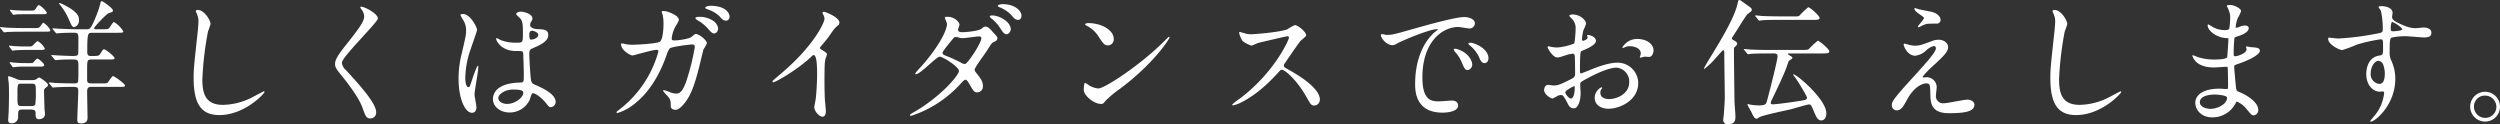
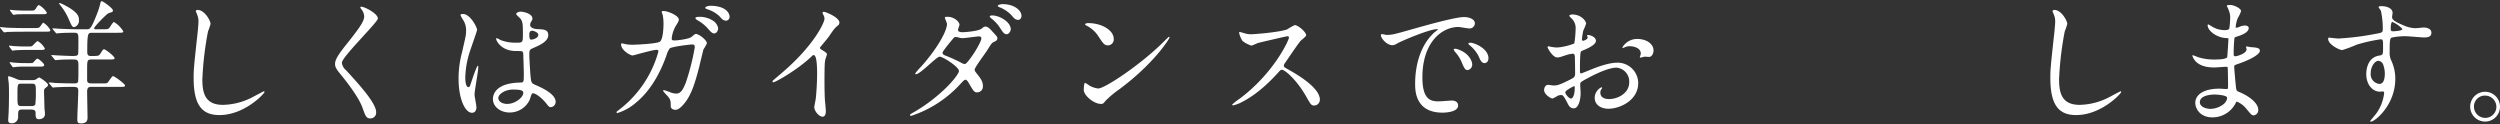
<svg xmlns="http://www.w3.org/2000/svg" preserveAspectRatio="none" width="707.464" height="35.183" viewBox="0 0 707.464 35.183">
  <rect x="0" y="0" width="707.464" height="35.183" fill="#333333" stroke="none" />
  <title>アセット 22</title>
  <g id="レイヤー_2" data-name="レイヤー 2">
    <g id="teisei">
      <path d="M9.157,7.94c1.6,0,1.748,0,2.089-.3.19-.151.8-1.216,1.026-1.216a5.8,5.8,0,0,1,1.976,2.09c0,.456-.228.456-2.052.456H6.839c-3.344,0-4.445.075-4.825.075a5.62,5.62,0,0,1-.8.115c-.114,0-.19-.115-.342-.267L.152,8.017C0,7.864,0,7.827,0,7.789a.1.1,0,0,1,.114-.114c.266,0,1.444.114,1.672.152,1.862.076,3.419.113,5.205.113ZM6.307,31c-1.178,0-1.178.342-1.178,2.014a1.746,1.746,0,0,1-1.9,1.861c-.722,0-.912-.342-.912-.949,0-.152.076-1.064.076-1.291.114-1.369.152-4.979.152-6,0-.494,0-2.241-.076-3.153-.038-.267-.19-1.481-.19-1.634,0-.189.114-.266.3-.266a16.1,16.1,0,0,1,2.127.8,3.512,3.512,0,0,0,1.6.3H9.081a2.531,2.531,0,0,0,1.064-.189,5.976,5.976,0,0,1,.912-.57c.3,0,2.546,1.558,2.546,2.127,0,.19-.228.457-.532.685-.532.418-.608.493-.608,1.178,0,.38.114,4.255.114,4.445,0,.343.152,1.634.152,1.862,0,1.48-1.558,1.52-1.672,1.52-.988,0-.988-.684-.988-1.711,0-.492-.038-1.025-1.254-1.025ZM8.055,13.146c.684,0,.8,0,1.064-.151.266-.19,1.254-1.368,1.558-1.368a5.6,5.6,0,0,1,2.014,2.09c0,.418-.532.418-1.254.418H6.991c-.76,0-1.558.038-2.507.076-.114,0-.8.113-.912.113-.152,0-.228-.151-.3-.228l-.646-.874c-.038-.076-.076-.113-.076-.189,0-.114.076-.114.152-.114a9.1,9.1,0,0,1,1.064.114c1.862.113,2.355.113,3.116.113Zm.266,4.712c.836,0,.95,0,1.253-.342.456-.532.8-.912,1.026-.912.3,0,1.9,1.292,1.9,1.786,0,.455-.494.455-1.254.455H7.181c-.684,0-1.6,0-2.47.076-.152,0-.835.114-.95.114s-.19-.076-.3-.228l-.608-.875a.325.325,0,0,1-.114-.227c0-.115.114-.115.152-.115.152,0,.836.115.95.115a32.075,32.075,0,0,0,3.268.151ZM8.663,3c.912,0,1.1,0,1.52-.646.418-.684.608-.911.874-.911a6.238,6.238,0,0,1,2.2,2.127c0,.456-.532.456-1.292.456H7.257c-.722,0-1.6,0-2.508.038a8.495,8.495,0,0,1-.912.113c-.152,0-.228-.113-.3-.227l-.646-.875a.32.32,0,0,1-.076-.228c0-.076.076-.076.152-.076.152,0,.8.114.95.114C5.167,2.964,6.041,3,7.143,3ZM6.155,23.671c-1.216,0-1.216.037-1.216,3.533,0,2.545,0,2.812,1.216,2.812H8.891c.3,0,.874,0,1.1-.456a25.422,25.422,0,0,0,.152-3.533c0-2.014,0-2.355-1.216-2.355ZM28.762,8.282c1.6,0,1.748,0,2.089-.3.266-.229,1.064-1.748,1.406-1.748a7.54,7.54,0,0,1,2.622,2.621c0,.418-.19.418-2.014.418H26.1c-1.216,0-1.406,0-1.406,5.357,0,.57.038,1.216.95,1.216,2.09,0,2.318,0,2.7-.569.76-1.217.836-1.33,1.1-1.33.456,0,2.964,2.014,2.964,2.469,0,.418-.19.418-2.014.418H25.912c-1.254,0-1.254.3-1.254,2.964v3.077c.152.723.836.723,1.178.723h2.583c1.6,0,1.748.037,2.09-.266.266-.267,1.14-1.786,1.482-1.786.418,0,3.381,2.2,3.381,2.622s-.19.418-2.014.418H25.836c-.646,0-1.178.113-1.178,1.329,0,1.178.114,6.308.114,7.37,0,.457,0,1.635-1.824,1.635-.95,0-1.063-.266-1.063-1.217,0-1.254.266-6.762.266-7.863,0-1.254-.3-1.254-2.242-1.254-1.558,0-3.305.075-4.065.113-.114,0-.684.076-.8.076-.152,0-.228-.076-.342-.229l-.722-.873c-.114-.114-.19-.19-.19-.266,0-.039.076-.076.152-.076.266,0,1.444.113,1.672.151,3.04.114,4.141.114,5.433.114.342,0,.874,0,1.026-.418.152-.342.114-4.218.114-4.787,0-1.217-.19-1.559-1.406-1.559-1.292,0-3,0-4.217.114-.114,0-.684.076-.8.076-.152,0-.228-.076-.342-.228l-.722-.875c-.152-.189-.19-.189-.19-.266s.076-.076.152-.076c.3,0,1.558.115,1.824.115.874.037,3.154.151,3.875.151,1.178,0,1.558-.038,1.748-.532.076-.228.076-3.153.076-3.533,0-2.242,0-2.508-1.254-2.508-1.368,0-2.7,0-4.065.114-.114,0-.684.075-.8.075s-.19-.075-.342-.228l-.722-.874c-.152-.189-.152-.189-.152-.266s.038-.076.114-.076c.266,0,1.444.114,1.672.114,1.861.075,3.458.151,5.205.151H24.62c.8,0,1.178,0,3.116-5.091A20.812,20.812,0,0,0,28.419.836c.038-.228.152-.494.418-.494s3.116,1.938,3.116,2.622c0,.379-.114.418-1.216.76-.532.189-4.1,3.8-4.1,4.293,0,.266.266.266.418.266ZM18.541,1.6c3.8,2.014,3.8,3.268,3.8,4.1a1.875,1.875,0,0,1-1.33,1.976c-.57,0-.684-.266-1.672-2.508a17.065,17.065,0,0,0-2.394-3.838c-.076-.113-.266-.342-.19-.455C16.869.722,18.351,1.481,18.541,1.6Z" fill="#fff" />
      <path d="M59.585,6.763a17.462,17.462,0,0,1-.722,2.128,91.3,91.3,0,0,0-1.6,13.526c0,3.837.722,7.257,5.813,7.257A18.716,18.716,0,0,0,71.06,27.7c.57-.266,3.458-1.861,3.609-1.861a.177.177,0,0,1,.19.189c0,.418-5.623,6.535-12.766,6.535-4.939,0-7.295-2.85-7.295-10.486,0-2.355.076-3.116.874-10.563.152-1.254.494-4.369.494-5.434a4.78,4.78,0,0,0-.342-1.861c-.038-.114-.418-.988-.418-1.026,0-.266.3-.38.532-.38C57.914,2.812,59.585,5.89,59.585,6.763Z" fill="#fff" />
      <path d="M102.263,1.9c.912,0,4.673,1.938,4.673,3.344,0,1.025-10.183,10.867-10.183,12.5a3.04,3.04,0,0,0,1.14,2.09c3.381,3.686,8.549,9.271,8.549,11.893a1.616,1.616,0,0,1-1.634,1.785c-1.178,0-1.406-.721-2.2-2.963-1.178-3.344-5.319-8.4-6.307-9.613-1.178-1.443-1.482-2.014-1.482-2.811,0-1.026.494-2.166,3.078-5.4,3.762-4.711,5.167-6.687,5.167-8.092a3.61,3.61,0,0,0-.95-2.2c-.114-.19-.19-.342-.114-.456C102.035,1.9,102.149,1.9,102.263,1.9Z" fill="#fff" />
      <path d="M134.822,30.357c0,.837-.38,1.558-1.254,1.558-1.9,0-3.8-3.8-3.8-9.688a29.017,29.017,0,0,1,.988-7.446c1.064-4.674,1.14-4.863,1.14-6.041a5.38,5.38,0,0,0-.874-3.154,7.583,7.583,0,0,1-.722-1.33c0-.228.456-.3.684-.3,2.127,0,4.027,3.8,4.027,4.482,0,.3-1.672,4.978-1.976,5.928A25.392,25.392,0,0,0,131.668,22c0,.228,0,2.659.912,2.659.342,0,.38-.151,1.064-2.241.152-.494,1.292-3.8,1.558-3.8.152,0,.152.267.152.342,0,1.216-1.063,6.687-1.063,7.789C134.291,27.317,134.822,29.825,134.822,30.357Zm15.083-2.128a6.265,6.265,0,0,1-5.661,3.609c-2.545,0-4.749-1.557-4.749-3.8,0-.532,0-4.56,7.789-4.674.95,0,.95-.266.95-2.621,0-.229-.114-4.256-.152-5.319a1.263,1.263,0,0,0-.3-.912,12.732,12.732,0,0,0-1.748-.075c-4.293,0-5.624-3-5.624-3.383,0-.113.038-.266.19-.266a6.657,6.657,0,0,1,1.026.532,11.368,11.368,0,0,0,4.255.76c2.09,0,2.09,0,2.09-2.507,0-2.395,0-3.458-.722-4.332-.152-.189-1.178-1.025-1.178-1.291,0-.229.494-.646,1.292-.646.76,0,3.306.531,3.306,1.976,0,.267-.038.342-.418.95a1.643,1.643,0,0,0-.228.8c0,1.141,1.976,1.217,2.2,1.217,1.672.076,2.926.113,2.926,1.709,0,1.786-2.546,2.889-3.952,3.5s-1.406.646-1.406,2.279c0,.836.266,5.129.38,6.155.152,1.405.266,1.672,1.216,2.09,1.862.8,5.851,2.583,5.851,4.825a1.494,1.494,0,0,1-1.368,1.52c-.456,0-.57-.152-1.482-1.291-1.1-1.33-3.077-2.926-3.761-2.584C150.362,26.558,150.02,27.964,149.906,28.229Zm-8.891-.494c0,1.026,1.178,1.672,2.508,1.672,2.242,0,4.56-1.823,4.56-3.115,0-.646-.532-.949-2.964-.949C142.953,25.343,141.015,26.634,141.015,27.735Zm8.777-17.971c0,1.443.3,1.443.57,1.443.532,0,1.976-.455,1.976-1.33,0-.684-1.253-1.178-1.786-1.178a.815.815,0,0,0-.456.152A1.151,1.151,0,0,0,149.792,9.765Z" fill="#fff" />
      <path d="M195.742,10.411c.835-.723.95-.8,1.216-.8.76,0,3.077,1.672,3.077,2.66a10.451,10.451,0,0,1-.95,1.672c-.076.189-1.064,4.331-1.254,5.129-1.14,4.369-2.127,7.561-3.951,9.916-.418.532-1.634,2.09-2.7,2.09-.722,0-1.368-.379-1.368-.949,0-1.52,0-1.977-1.064-3.115-.95-1.026-1.064-1.141-1.064-1.369,0-.151.114-.151.19-.151a18.642,18.642,0,0,1,2.052.722,5.306,5.306,0,0,0,1.406.266c1.33,0,1.938-1.1,2.736-3.076a65.5,65.5,0,0,0,2.545-10.031c0-.8-.418-.8-.76-.8-.228,0-5.661.569-6.345,1.14a6.785,6.785,0,0,0-.95,2.09c-1.33,3.686-3.837,9.309-8.473,13.146a14.6,14.6,0,0,1-5.357,3.039.251.251,0,0,1-.266-.229c0-.15.076-.189.76-.721A31.082,31.082,0,0,0,186.319,14.59c0-.342-.19-.494-.532-.494-1.1,0-6.5,1.6-6.763,1.6-.722,0-3.268-1.521-3.268-3.116,0-.151,0-.3.228-.3a5.684,5.684,0,0,1,.912.189,10.185,10.185,0,0,0,2.166.19c.57,0,6.383-.228,7.561-.8,1.026-.456,1.14-4.1,1.14-5.205a13.171,13.171,0,0,0-.228-2.432,7.441,7.441,0,0,1-.3-.836c0-.266.418-.266.57-.266,1.178,0,4.293,1.291,4.293,2.432,0,.3-.152.645-.646,1.443a8.815,8.815,0,0,0-1.368,3.875c0,.57.266.57.95.57C191.752,11.437,194.982,11.056,195.742,10.411Zm5.889-4.637a3.219,3.219,0,0,1,1.6,2.205c0,.684-.456,1.48-1.1,1.48-.494,0-.8-.189-2.014-1.6A11.393,11.393,0,0,0,197.338,5.7c-.19-.114-.57-.418-.57-.569,0-.115.3-.343.646-.343A6.933,6.933,0,0,1,201.631,5.774Zm4.825-1.062a1.055,1.055,0,0,1-.95,1.139c-.8,0-1.216-.455-1.976-1.329a9.3,9.3,0,0,0-3.458-1.938c-.38-.113-.494-.3-.494-.418,0-.3.988-.531,1.368-.531C205.354,1.634,206.457,3.686,206.457,4.712Z" fill="#fff" />
      <path d="M232.367,13.981c1.482.912,1.634,1.064,1.634,1.406,0,.229-.418,1.292-.456,1.52-.151.684-.228,1.482-.228,6.725,0,1.026.038,3.078.114,4.561.038.455.266,2.659.266,3.152,0,.381,0,1.672-.912,1.672-1.063,0-2.355-1.633-2.355-2.659,0-.38.38-2.052.418-2.432.228-2.052.38-4.978.38-6.991,0-1.367,0-5.357-.987-5.357-.19,0-.343.152-.646.457-3.724,3.57-10.106,7.256-10.79,7.256-.114,0-.19-.076-.19-.228a.346.346,0,0,1,.114-.267c.988-.873,2.052-1.747,2.659-2.279,8.967-7.674,11.931-14.133,11.931-15.2a2.156,2.156,0,0,0-.3-1.064,4.211,4.211,0,0,1-.267-.607.376.376,0,0,1,.38-.3c.57,0,4.408,1.6,4.408,3.041a.961.961,0,0,1-.343.76c-1.025.836-1.178,1.063-2.583,3.115-.646.912-1.862,2.279-2.584,3.191A.612.612,0,0,0,232.367,13.981Z" fill="#fff" />
      <path d="M258.373,31.878c7.789-4.408,12.994-10.6,12.994-11.779s-4.521-4.064-5.472-4.064c-.873,0-5.471,4.977-6.725,4.977a.177.177,0,0,1-.19-.189,12.523,12.523,0,0,1,1.368-1.635c4.521-4.9,7.637-10.258,7.637-12.424,0-.3-.607-1.52-.607-1.785,0-.229.494-.229.722-.229,2.014,0,3.42,1.482,3.42,2.242,0,.228-.418,1.254-.418,1.481,0,.569.8.646,1.291.646.723,0,4.521-.3,5.4-1.025.646-.531.8-.57,1.063-.57.723,0,1.368.723,1.71,1.1,1.52,1.635,1.672,1.824,1.672,2.166,0,.608-.3.76-.95,1.064-.607.266-.722.455-1.937,2.394-.531.874-3.533,4.825-3.533,5.433,0,.342.038.418.722,1.293.912,1.178,1.6,2.014,1.6,3.343A1.636,1.636,0,0,1,276.5,26.14c-.8,0-.949-.266-2.394-2.7-.076-.152-.494-.873-.874-.873-.342,0-.569.266-1.329,1.063a32.8,32.8,0,0,1-14.021,9.158c-.076,0-.418,0-.342-.344C257.575,32.3,257.651,32.3,258.373,31.878Zm19.339-21.049c0-.418-.38-.533-.646-.533-.57,0-3.914.494-4.6.494a4.1,4.1,0,0,1-1.14-.152,2.18,2.18,0,0,0-.912-.151.6.6,0,0,0-.456.151c-.038.039-3.229,3.8-3.229,4.256,0,.532.342.646,1.292,1.025a42.743,42.743,0,0,1,4.18,1.938,2.164,2.164,0,0,0,.874.267C273.913,17.972,277.712,12.12,277.712,10.829Zm8.321-2.547c0,.494-.494,1.406-1.178,1.406-.608,0-.988-.418-1.9-1.861a10.381,10.381,0,0,0-2.394-2.584c-.151-.113-.494-.456-.494-.607,0-.19.456-.267.685-.267C282.879,4.369,286.033,6.231,286.033,8.282Zm3.039-3.761c0,.38-.266,1.1-.949,1.1-.8,0-1.254-.532-1.977-1.405a9.252,9.252,0,0,0-3.3-2.166c-.38-.152-.494-.3-.494-.38,0-.267.722-.494,1.405-.494C287.021,1.178,289.072,2.926,289.072,4.521Z" fill="#fff" />
      <path d="M316.647,25.343a26.449,26.449,0,0,0-3.723,3.115c-.723.873-.8.949-1.368.949-2.052,0-4.863-2.432-4.863-3.951,0-.266.038-2.014.38-2.014a9.367,9.367,0,0,1,1.14.723,6.309,6.309,0,0,0,2.584.873c1.861,0,11.93-6.725,18.237-12.956.607-.608,1.672-1.671,1.748-1.671a.244.244,0,0,1,.189.189C330.972,10.942,326.526,18.048,316.647,25.343Zm-3.115-12.5c-1.025,0-1.405-.608-2.659-2.508a8.564,8.564,0,0,0-3.458-3.116c-.151-.075-.342-.19-.342-.342s.3-.342.836-.342c4.065,0,7.257,2.165,7.257,4.407A1.679,1.679,0,0,1,313.532,12.843Z" fill="#fff" />
      <path d="M364.3,10.259c-.267,0-8.245,1.861-8.436,1.938a16.359,16.359,0,0,1-1.709.722,7.913,7.913,0,0,1-2.584-1.368,7.761,7.761,0,0,1-.912-2.2c0-.189.038-.3.229-.3.038,0,.873.229.987.267a6.773,6.773,0,0,0,2.014.38c1.292,0,8.435-.607,10.411-1.406A14.554,14.554,0,0,1,366.393,7.1c.912,0,3.23,1.938,3.23,2.889,0,.342-1.406,1.367-1.634,1.633-.76.912-3.762,5.357-4.37,6.231a1.254,1.254,0,0,0-.3.76c0,.342.076.418,1.672,1.292,1.71.988,8.511,4.825,8.511,8.283a1.641,1.641,0,0,1-1.558,1.672c-.874,0-1.026-.267-2.355-2.622-2.622-4.6-5.966-7.485-6.8-7.485-.38,0-.493.114-1.329,1.064-1.33,1.405-5.206,5.66-10.145,8.131a9.31,9.31,0,0,1-2.356.873c-.075,0-.266,0-.266-.228a11.7,11.7,0,0,1,1.748-1.405c9.916-7.182,14.438-17.021,14.323-17.63A.426.426,0,0,0,364.3,10.259Z" fill="#fff" />
      <path d="M392.335,9.878c1.6,0,2.166-.151,7.371-1.633,3.381-.95,12.082-3.42,14.59-3.42,1.367,0,3.077.532,3.077,1.824a1.518,1.518,0,0,1-1.558,1.405c-.494,0-2.66-.418-3.077-.418-4.826,0-10.221,4.445-10.221,14.248,0,6.384,2.394,6.8,4.635,6.8.57,0,3.268-.228,3.609-.228,1.179,0,1.862.494,1.862,1.406,0,2.014-4.18,2.014-4.407,2.014-7.751,0-7.751-6.346-7.751-8.131,0-1.672.038-9.727,5.509-14.629a7.34,7.34,0,0,0,.95-.8c0-.076-.152-.076-.229-.076-2.2,0-10.068,3.344-11.322,4.064a2.887,2.887,0,0,1-1.291.494c-1.9,0-3.724-2.545-3.229-3.077C391,9.536,392.106,9.878,392.335,9.878Zm24.278,8.4a1.541,1.541,0,0,1-1.33,1.558c-.684,0-1.025-.722-1.634-2.2a9.934,9.934,0,0,0-1.9-2.964,2.058,2.058,0,0,1-.38-.685c0-.189.418-.228.76-.151C415.359,14.7,416.613,17.06,416.613,18.275Zm4.6-1.823c0,.987-.608,1.405-1.1,1.405-.911,0-1.329-1.1-1.709-2.014a9.864,9.864,0,0,0-2.508-3.04c-.19-.151-.342-.3-.342-.494,0-.228.418-.228.531-.228a3.493,3.493,0,0,1,.95.19C419.272,12.994,421.211,14.628,421.211,16.452Z" fill="#fff" />
      <path d="M451.624,11.55c0,1.254-2.888,2.395-3.8,2.773-.531.19-.569.343-.646,1.672-.076.836-.076,3.914-.076,4.1,0,.229,0,.684.342.684.114,0,3.229-1.291,3.838-1.52,3.762-1.405,5.471-1.52,6.459-1.52a5.817,5.817,0,0,1,5.851,5.737c0,5.015-5.281,7.295-8.4,7.295-2.165,0-3.913-1.1-3.913-3.077a3.386,3.386,0,0,1,1.9-3,.2.2,0,0,1,.19.189c0,.115-.076.19-.152.3a1.568,1.568,0,0,0-.342,1.025c0,1.824,2.09,1.824,2.47,1.824,2.508,0,5.7-1.672,5.7-4.711a3.936,3.936,0,0,0-3.647-4.18c-1.064,0-3.42.494-7.865,2.85-2.128,1.14-2.355,1.254-2.355,1.9,0,.418.114,2.128.114,2.508,0,1.747-.57,4.255-1.938,4.255-1.025,0-1.443-.8-1.747-1.405-1.216-2.356-1.406-2.356-1.9-2.356a3.155,3.155,0,0,0-.949.229,7.491,7.491,0,0,1-1.444.76c-.418,0-2.355-1.14-2.355-2.394,0-.684.418-1.481,1.1-1.481.229,0,1.33.189,1.559.189,1.025,0,1.709-.189,3.951-1.291,1.938-.95,2.166-1.064,2.166-2.129,0-.873-.038-4.1-.076-4.748,0-.267-.114-.836-.532-.836a8.884,8.884,0,0,0-1.748.342c-1.937.646-2.127.722-2.7.722-1.292,0-2.735-2.622-2.735-2.888a.269.269,0,0,1,.3-.266c.114,0,.57.152.684.152a11.124,11.124,0,0,0,1.748.189,16.566,16.566,0,0,0,4.825-1.141,28.334,28.334,0,0,0,.38-4.141,3.728,3.728,0,0,0-1.254-3.039,3.835,3.835,0,0,1-.531-.608c0-.343.607-.418.835-.418,2.546,0,3.914,1.862,3.914,2.583a15.29,15.29,0,0,1-.8,1.977,20.26,20.26,0,0,0-.38,2.469c0,.152.076.418.3.418.266,0,1.33-.418,1.33-.949,0-.076-.19-.456-.19-.532,0-.038.076-.114.152-.151C449.8,9.841,451.624,10.372,451.624,11.55ZM442.961,26.1c0,.569,1.026,1.785,1.6,1.785.532,0,1.064-1.063,1.064-2.926,0-.151,0-.531-.114-.607C445.393,24.354,442.961,25.57,442.961,26.1Zm24.963-11.816c0,.8-.456,1.824-1.254,1.824-.229,0-1.1-.076-1.292-.076-.189.037-.988.266-1.14.266a.177.177,0,0,1-.19-.189,2.624,2.624,0,0,1,.114-.3,2,2,0,0,0,.152-.684c0-1.52-1.9-2.053-3.191-2.053a3.3,3.3,0,0,0-1.482.381.842.842,0,0,1-.38.113c-.114,0-.152-.037-.152-.151a4.86,4.86,0,0,1,4.1-2.394C466.138,11.019,467.924,12.538,467.924,14.286Z" fill="#fff" />
-       <path d="M490.91,13.3c-.229.229-.229.381-.229.988,0,3.077.114,11.133.152,14.058,0,1.33.266,3.419.266,4.712,0,1.367-.494,2.127-2.128,2.127a1.224,1.224,0,0,1-1.329-1.254c0-.189.113-1.025.151-1.215.038-.342.3-4.1.3-4.979,0-2.051-.152-11.132-.152-12.955,0-.3,0-.57-.342-.57-.152,0-2.394,2.621-2.888,3.115a19.579,19.579,0,0,1-2.394,2.166c-.114,0-.114-.076-.114-.114,0-.228,1.52-2.7,1.786-3.153,2.508-4.065,6.61-10.752,7.637-14.855.3-1.254.3-1.368.607-1.368.19,0,.343.114,1.71,1.1,1.6,1.139,1.786,1.253,1.786,1.671,0,.343-.114.418-1.216,1.216-.418.342-3.191,4.9-3.8,5.813-.569.8-.607.911-.607,1.14,0,.189.189.266.646.531.76.381.836.646.836.951C491.594,12.652,491.4,12.843,490.91,13.3Zm9.384,1.824c-3.3,0-4.407.076-4.787.113-.113,0-.684.114-.8.114-.151,0-.228-.114-.342-.266l-.722-.874c-.076-.076-.19-.189-.19-.229,0-.076.076-.113.152-.113.266,0,1.443.113,1.672.152,1.861.075,3.419.113,5.205.113h9.309c1.444,0,1.861-.038,2.09-.266a22.977,22.977,0,0,1,2.546-2.355c.342,0,3.229,2.317,3.229,3.039,0,.57-.685.57-2.014.57h-9.423c-.152,0-.266.037-.266.152,0,.075.037.113.569.455.494.3.722.456.722.646,0,.228-.949.76-1.063.912-.19.493-.722,2.051-.874,2.432-.418,1.063-1.443,3.457-3.913,8.549a2.847,2.847,0,0,0-.3.911c0,.3.3.342.569.342,1.254,0,7.067-.836,8.7-1.14.418-.076.987-.189.987-.723s-2.773-4.977-3.381-5.774c-.038-.038-.381-.532-.57-.76,0-.038.076-.076.114-.076,1.025,0,9.309,7.144,9.309,10.979,0,1.824-1.064,2.053-1.406,2.053-.987,0-1.405-.949-1.9-2.053-1.026-2.431-1.064-2.469-1.6-2.469-.494,0-4.218,1.141-5.016,1.33-1.443.379-8.169,1.709-9.08,2.318-.456.3-.532.379-.685.379-.38,0-.722-.076-1.443-1.709-.152-.381-1.178-2.053-1.178-2.28,0-.076.038-.151.189-.151a1.878,1.878,0,0,1,.494.151,16.565,16.565,0,0,0,2.508.228c2.014,0,2.09-.342,2.432-1.672.494-1.785,2.888-11.132,2.888-12.2,0-.8-.57-.8-.988-.836Zm7.6-10.486a2.536,2.536,0,0,0,1.254-.152,25.6,25.6,0,0,1,2.545-2.432c.532,0,3.229,2.432,3.229,3s-.684.569-2.052.569h-9.384c-3.306,0-4.407.076-4.788.114-.113,0-.684.113-.8.113-.151,0-.228-.113-.342-.266l-.722-.873c-.076-.115-.189-.19-.189-.229,0-.076.075-.114.151-.114.266,0,1.444.114,1.672.152,1.861.075,3.42.114,5.205.114Z" fill="#fff" />
-       <path d="M546.992,11.513a4.837,4.837,0,0,1,1.6-.266c1.521,0,2.7.949,2.7,2.089,0,1.368-1.444,2.7-4.407,5.433a24.624,24.624,0,0,0-2.812,2.926c0,.152.189.229.38.229.075,0,.722-.076.836-.076a2.867,2.867,0,0,1,2.773,2.773c0,.381-.229,2.09-.229,2.47a2,2,0,0,0,2.2,2.128c1.063,0,5.737-1.025,6.687-1.025,1.026,0,2.014.569,2.014,1.443,0,2.051-3.153,2.393-7.257,2.393-4.521,0-5.167-2.393-5.205-5.014-.076-3.078-.076-3.42-1.216-3.42-.76,0-3.268.684-5.357,4.559-1.063,1.938-1.672,3.078-2.963,3.078a1.4,1.4,0,0,1-1.368-1.367c0-1.026,0-1.444,6.231-8.246,3.268-3.609,6.23-6.838,6.23-7.939a.581.581,0,0,0-.646-.646,5.224,5.224,0,0,0-2.128,1.254,5.329,5.329,0,0,1-3.077,1.481c-2.2,0-3.268-2.735-3.268-3.115a.269.269,0,0,1,.266-.3c.114,0,.988.266,1.064.266a6.115,6.115,0,0,0,1.861.3C543.193,12.918,543.573,12.8,546.992,11.513Zm-3.951-8.891c.57.151,3.229.646,3.724.76,1.254.342,2.394,1.215,2.394,2.241a1.063,1.063,0,0,1-1.063,1.063c-2.66,0-2.736,0-3.647.342-.267.076-1.33.685-1.559.685a.174.174,0,0,1-.151-.19c0-.266,1.71-1.975,1.71-2.432,0-.228-.608-.607-1.406-1.178-1.178-.8-1.292-1.254-1.292-1.443a.173.173,0,0,1,.152-.189C542.016,2.28,542.852,2.583,543.041,2.622Z" fill="#fff" />
      <path d="M585.013,6.763a17.38,17.38,0,0,1-.723,2.128,91.432,91.432,0,0,0-1.6,13.526c0,3.837.723,7.257,5.813,7.257a18.713,18.713,0,0,0,7.979-1.976c.57-.266,3.458-1.861,3.609-1.861a.177.177,0,0,1,.19.189c0,.418-5.623,6.535-12.767,6.535-4.938,0-7.295-2.85-7.295-10.486,0-2.355.076-3.116.874-10.563.152-1.254.494-4.369.494-5.434a4.789,4.789,0,0,0-.342-1.861c-.038-.114-.418-.988-.418-1.026,0-.266.3-.38.532-.38C583.341,2.812,585.013,5.89,585.013,6.763Z" fill="#fff" />
      <path d="M630.429,2.241c-.038-.113-.266-.494-.266-.569,0-.267.722-.267.95-.267,1.025,0,3.077.95,3.077,1.748a10.861,10.861,0,0,1-.95,2.014,8.882,8.882,0,0,0-.569,2.47c0,.076,0,.228.151.228a4.377,4.377,0,0,0,1.064-.342,4.566,4.566,0,0,1,1.367-.3c.38,0,1.1.114,1.1.722,0,1.406-2.584,2.166-3.647,2.508-.3.076-.38.114-.418.684-.038.115-.19,2.129-.19,3.686,0,.875,0,1.1.494,1.1.418,0,3.153-.76,3.153-1.975,0-.114-.151-.57-.151-.684s.113-.115.189-.115c.19,0,.988.19,1.178.19,1.558.114,2.546.19,2.546,1.026,0,1.33-4.218,3.077-5.965,3.646-1.178.418-1.292.457-1.292.836,0,.723.418,5.092.456,5.472.151,1.254.151,1.405.949,1.71,2.964,1.216,5.4,3.229,5.4,5.016a1.472,1.472,0,0,1-1.292,1.6c-.531,0-.684-.191-2.052-1.824a6.788,6.788,0,0,0-2.659-2.052c-.229,0-.3.19-.494.608a7.362,7.362,0,0,1-6.459,3.838c-3.571,0-4.863-2.547-4.863-4.1,0-2.279,2.317-4.027,6.839-4.027.342,0,1.748.114,2.014.114.418,0,.418-.114.418-1.406,0-.76-.038-3.3-.076-4.331,0-.342,0-.569-.38-.569-.531,0-2.812.189-3.306.189-.873,0-3.533.038-5.243-1.558a4.279,4.279,0,0,1-1.1-1.748c0-.075,0-.151.114-.151a9.332,9.332,0,0,1,1.443.531,14.773,14.773,0,0,0,4.6.684c.912,0,3.457,0,3.724-.721.038-.115.342-5.092.342-5.13,0-.19-.19-.19-.8-.228-2.7-.19-5.092-2.129-5.092-3.609,0-.076.038-.267.152-.267.038,0,.95.532,1.063.608a6.71,6.71,0,0,0,3.686,1.025c.8,0,1.178-.189,1.254-.57a26.058,26.058,0,0,0,.229-3.344A7.21,7.21,0,0,0,630.429,2.241Zm-3.837,24.507c-.076,0-4.065,0-4.065,2.165,0,1.444,1.976,1.9,3.039,1.9a6.264,6.264,0,0,0,3.762-1.406c.684-.607,1.025-1.52.874-1.861C629.936,26.9,627.275,26.748,626.592,26.748Z" fill="#fff" />
      <path d="M661.758,10.9a76.755,76.755,0,0,0,10.335-1.292c1.976-.342,2.2-.38,2.2-1.367a22.726,22.726,0,0,0-.531-5.168c-.038-.189-.646-.873-.646-1.063,0-.267.57-.267.8-.267,1.672,0,3.154.685,3.154,1.9,0,.189-.152.988-.152,1.178,0,.874,1.1,1.443,3.344,2.394a8.345,8.345,0,0,0,3.343.761c.381,0,1.977-.19,2.28-.19.494,0,2.166.151,2.166,1.481,0,.988-.723,1.33-2.052,1.33-.8,0-4.332-.342-5.054-.342a17.792,17.792,0,0,0-4.1.379c-.532.229-.607.761-.607,4.1a4.975,4.975,0,0,0,.493,2.471,12.032,12.032,0,0,1,1.1,5.129c0,7.371-5.737,12.082-6.915,12.082-.076,0-.19-.037-.19-.152,0-.076,1.558-1.9,1.824-2.279a12.368,12.368,0,0,0,2.128-5.585c0-.114,0-.532-.381-.532-.113,0-.684.076-.8.076-2.052,0-3.875-1.937-3.875-4.977,0-.494,0-4.674,3.686-5.244,1.063-.152,1.063-.38,1.063-2.317,0-2.052,0-2.28-.76-2.28a47.1,47.1,0,0,0-6.725,1.521,35.3,35.3,0,0,1-4.065,1.52c-.836,0-3.989-1.6-3.989-3.153,0-.152.075-.342.189-.381C659.4,10.677,661.227,10.9,661.758,10.9Zm11.285,6.308c-.95,0-2.166,1.557-2.166,3.5a2.753,2.753,0,0,0,2.47,3.04c1.481,0,1.52-2.28,1.52-2.889a7.378,7.378,0,0,0-.494-2.659A1.6,1.6,0,0,0,673.043,17.212Zm3.5-9.081c0,.608.152.722.684.722.152,0,2.622-.076,2.622-.646a8.266,8.266,0,0,0-2.888-2.014C676.69,6.269,676.538,7.144,676.538,8.131Z" fill="#fff" />
      <path d="M707.464,30.206a4.217,4.217,0,1,1-8.435-.039,4.217,4.217,0,0,1,8.435.039Zm-7.37-.039a3.186,3.186,0,0,0,3.191,3.191,3.135,3.135,0,0,0,3.153-3.115,3.187,3.187,0,0,0-3.229-3.191A3.074,3.074,0,0,0,700.094,30.167Z" fill="#fff" />
    </g>
  </g>
</svg>